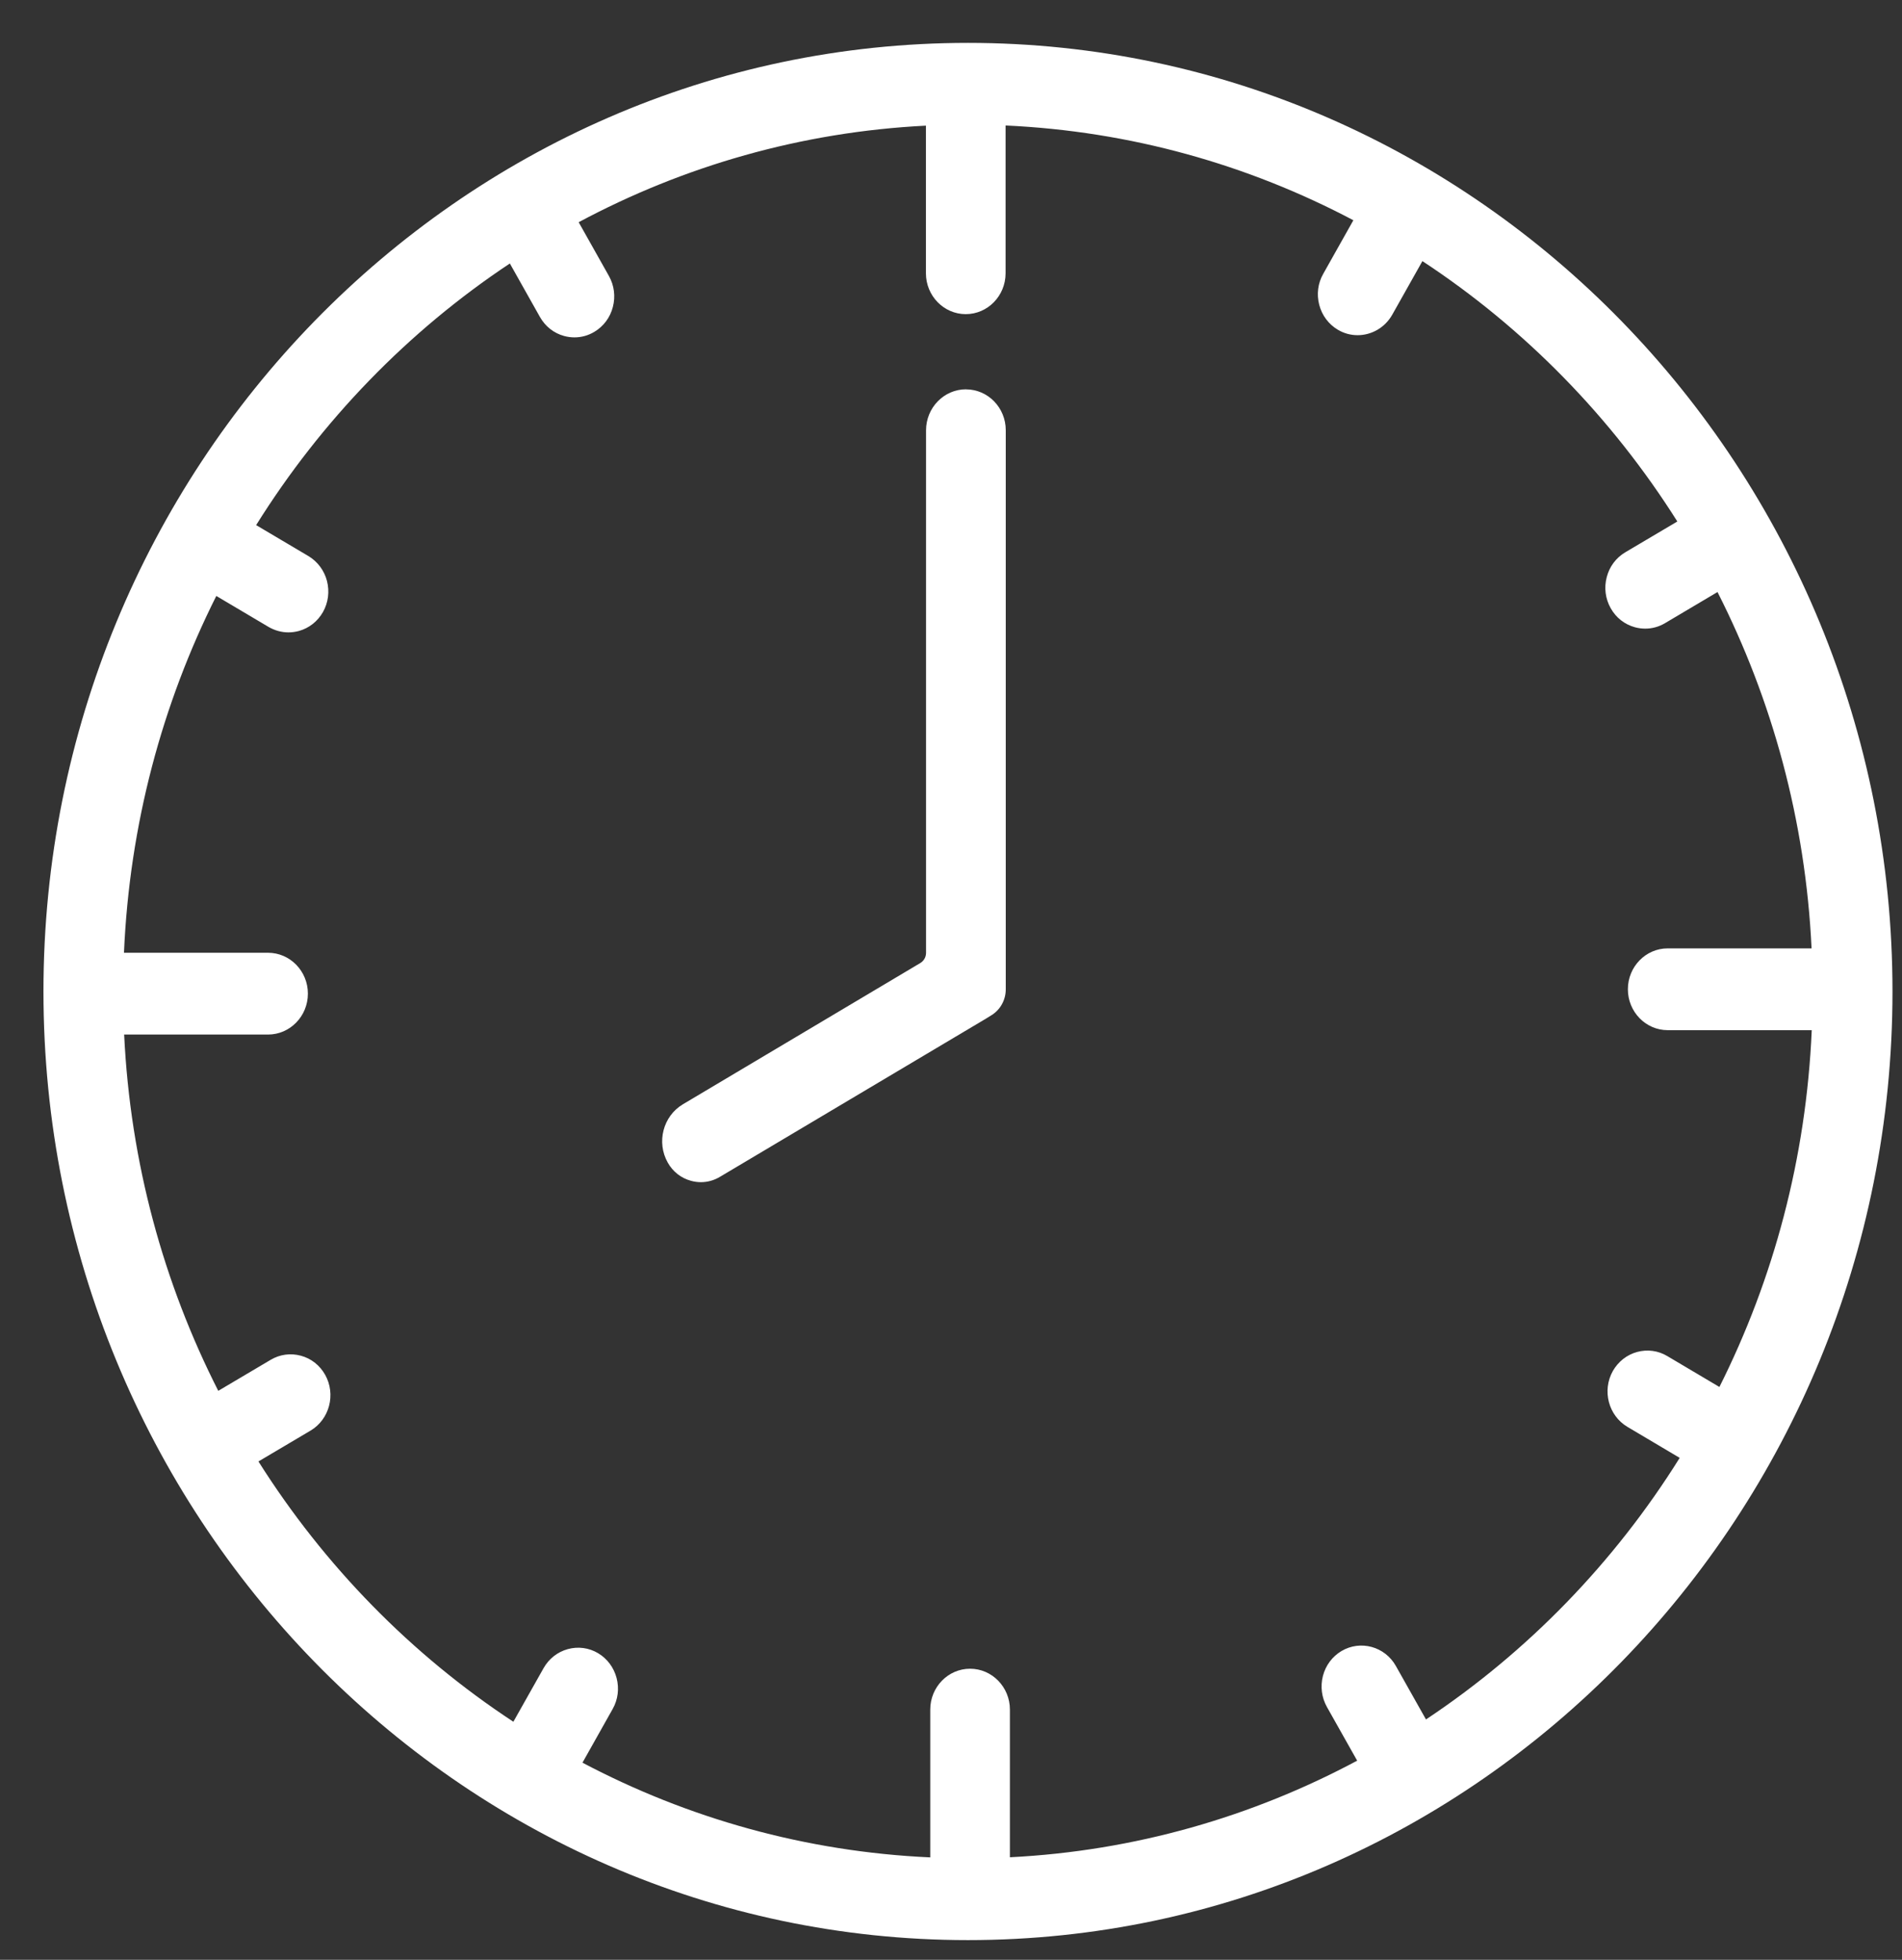
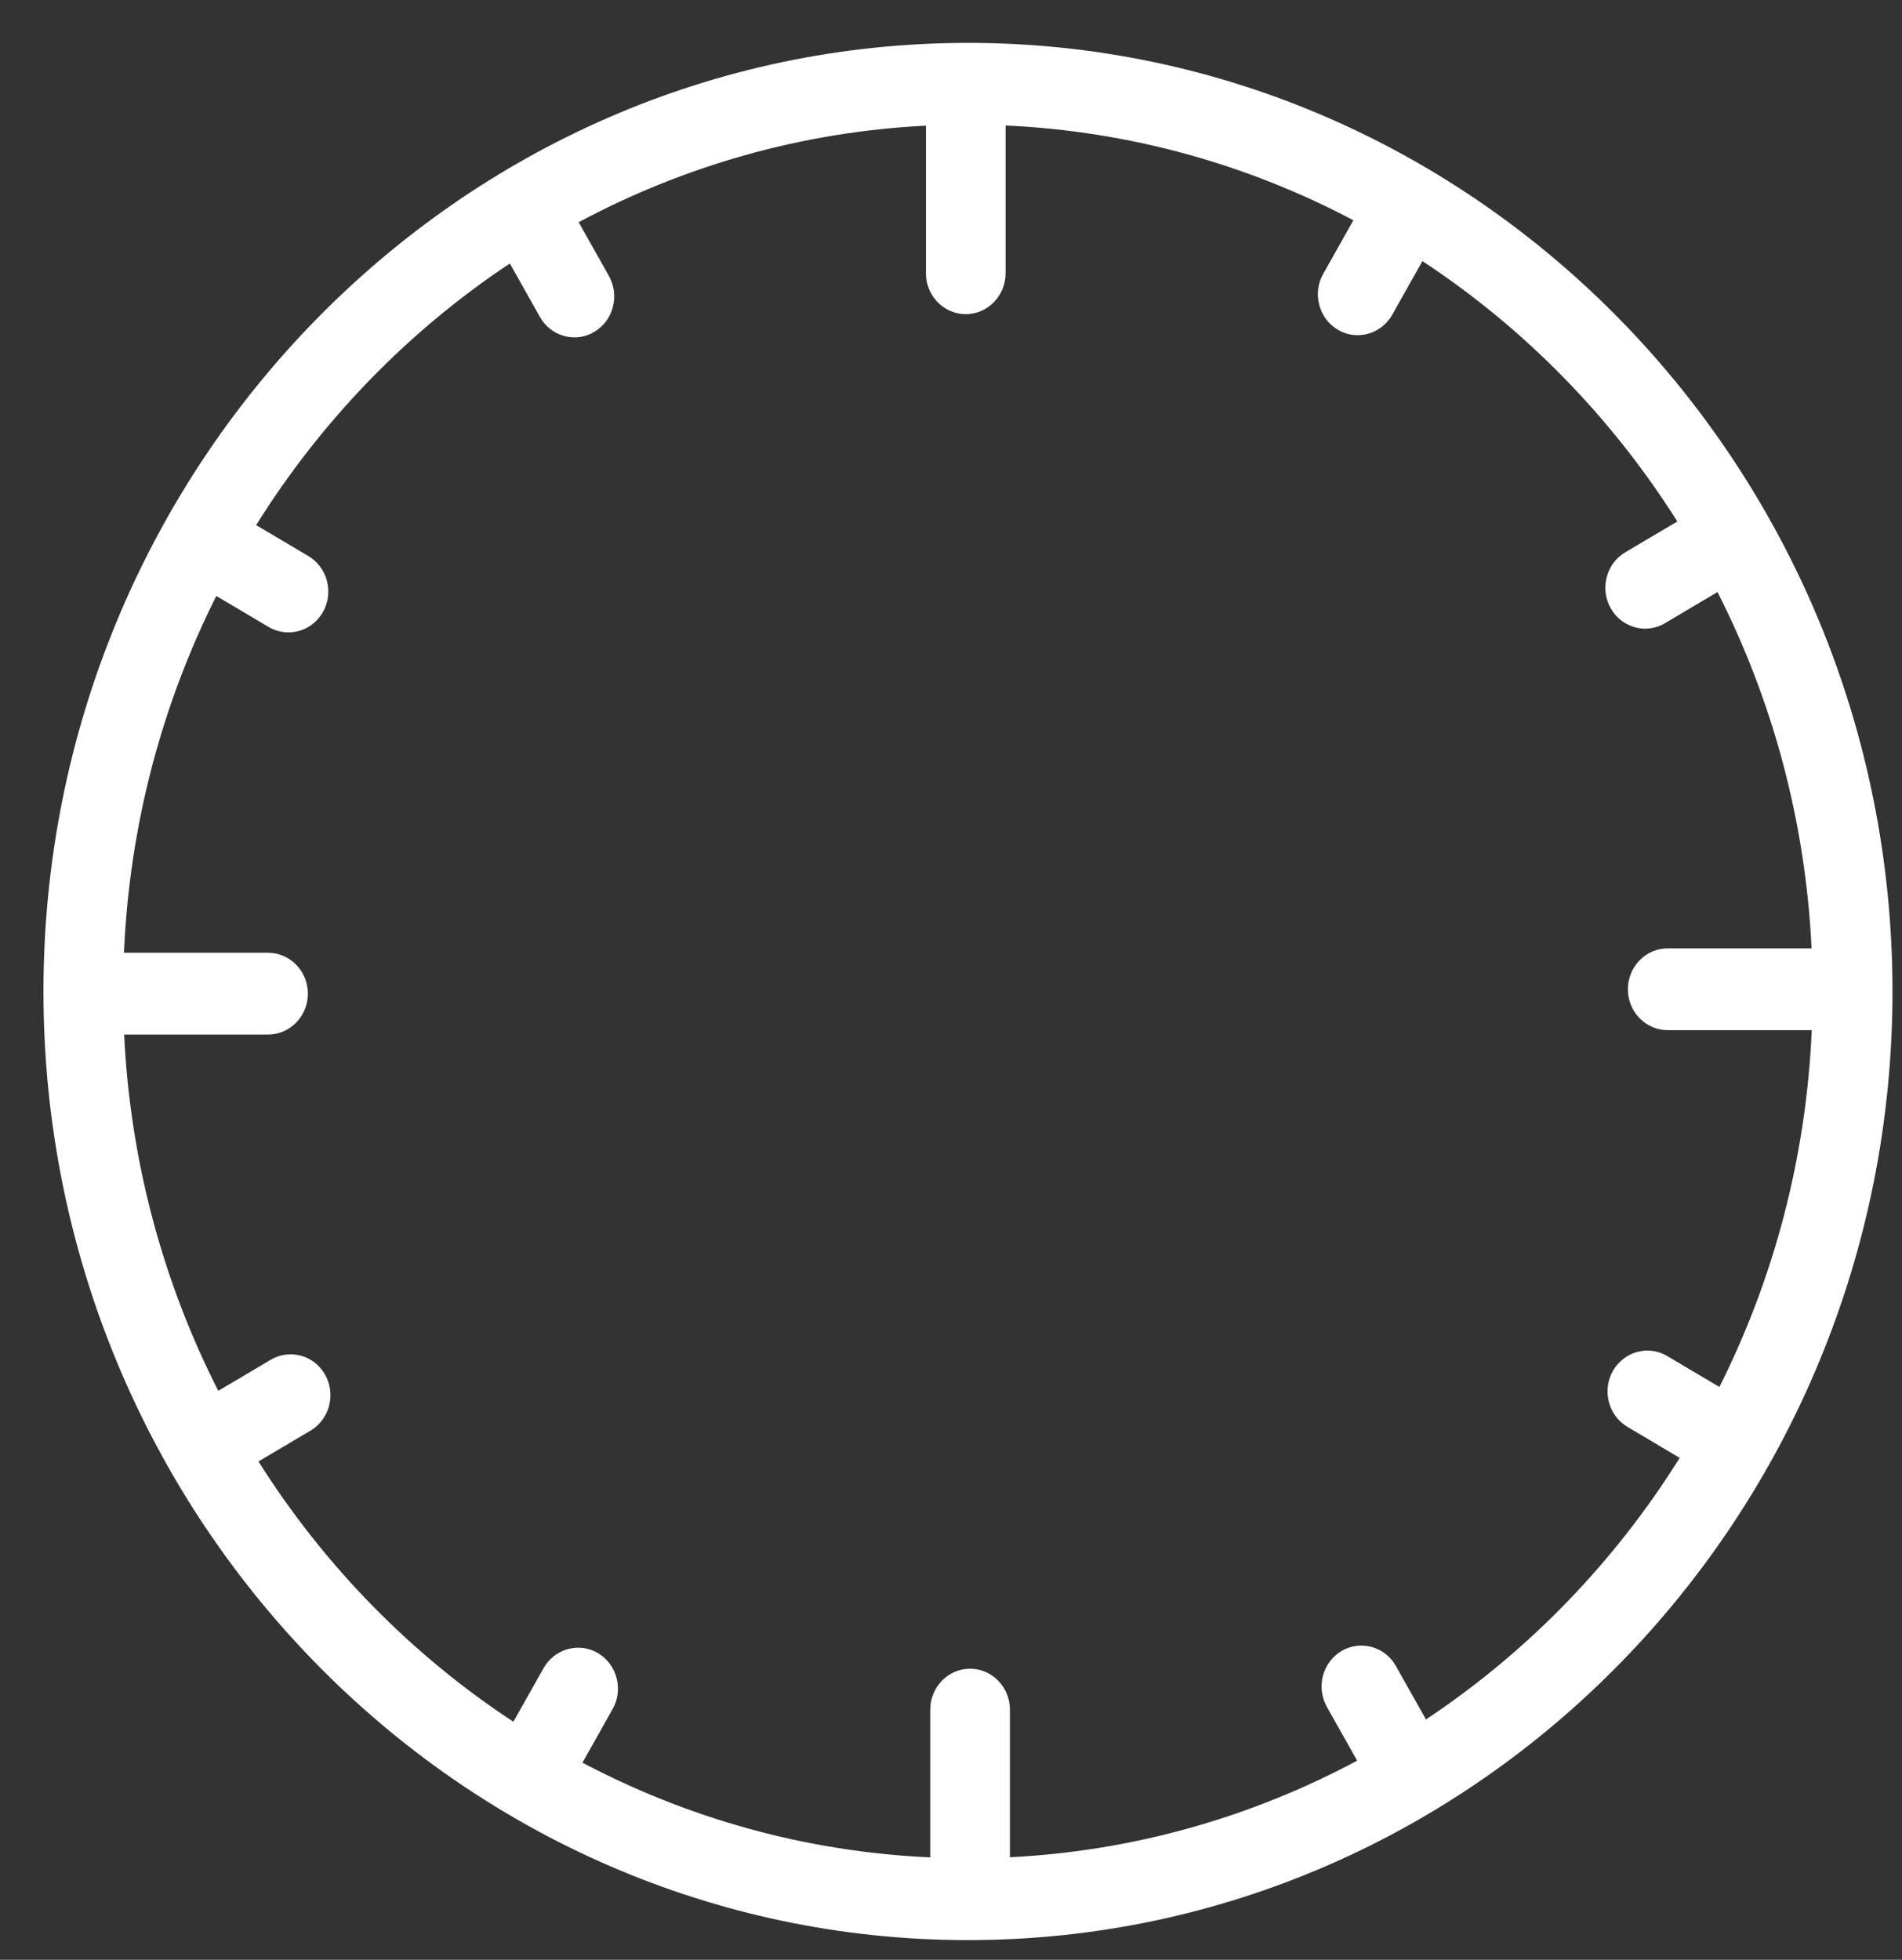
<svg xmlns="http://www.w3.org/2000/svg" width="33" height="34" viewBox="0 0 33 34" fill="none">
  <rect x="0" y="0" width="33" height="34" fill="#333333" stroke="none" />
-   <path d="M16.795 0.744C7.951 0.744 0.754 8.126 0.754 17.201C0.754 26.276 7.95 33.658 16.795 33.658C25.64 33.658 32.835 26.276 32.835 17.201C32.835 8.126 25.64 0.744 16.795 0.744ZM28.928 23.526C28.769 23.431 28.582 23.406 28.403 23.455C28.225 23.504 28.076 23.622 27.983 23.785C27.793 24.124 27.906 24.558 28.236 24.754L29.143 25.292C28.009 27.108 26.505 28.658 24.741 29.83L24.219 28.903C24.029 28.564 23.605 28.448 23.275 28.643C23.116 28.738 23.001 28.891 22.953 29.074C22.906 29.257 22.93 29.448 23.022 29.613L23.547 30.545C21.728 31.518 19.686 32.112 17.522 32.221V29.659C17.522 29.268 17.212 28.95 16.831 28.95C16.45 28.95 16.14 29.268 16.14 29.659V32.223C13.974 32.125 11.93 31.543 10.106 30.58L10.629 29.65C10.722 29.486 10.746 29.295 10.698 29.111C10.65 28.929 10.536 28.775 10.376 28.68C10.217 28.586 10.03 28.561 9.851 28.61C9.673 28.659 9.524 28.776 9.431 28.94L8.907 29.87C7.137 28.707 5.626 27.164 4.484 25.354L5.388 24.819C5.718 24.623 5.831 24.189 5.641 23.85C5.548 23.686 5.4 23.568 5.221 23.52C5.043 23.471 4.856 23.496 4.696 23.591L3.787 24.129C2.838 22.262 2.26 20.168 2.154 17.948H4.65C5.032 17.948 5.342 17.63 5.342 17.238C5.342 16.847 5.032 16.529 4.65 16.529H2.151C2.247 14.307 2.814 12.21 3.753 10.339L4.659 10.876C4.766 10.938 4.885 10.971 5.004 10.971C5.064 10.971 5.124 10.963 5.184 10.947C5.362 10.898 5.511 10.781 5.604 10.617C5.696 10.453 5.72 10.262 5.673 10.078C5.625 9.896 5.51 9.742 5.351 9.647L4.444 9.11C5.578 7.294 7.082 5.743 8.846 4.571L9.368 5.499C9.46 5.662 9.609 5.781 9.788 5.829C9.847 5.845 9.908 5.853 9.967 5.853C10.088 5.853 10.205 5.821 10.312 5.757C10.471 5.662 10.586 5.51 10.633 5.326C10.681 5.144 10.657 4.952 10.565 4.788L10.04 3.855C11.859 2.882 13.901 2.288 16.065 2.18V4.741C16.065 5.132 16.375 5.45 16.756 5.45C17.137 5.45 17.447 5.132 17.447 4.741V2.177C19.613 2.276 21.657 2.857 23.481 3.821L22.958 4.751C22.865 4.914 22.841 5.106 22.889 5.289C22.937 5.472 23.051 5.625 23.211 5.72C23.319 5.785 23.438 5.815 23.555 5.815C23.794 5.815 24.027 5.687 24.155 5.461L24.679 4.53C26.449 5.693 27.96 7.237 29.102 9.047L28.198 9.582C28.039 9.677 27.924 9.829 27.877 10.013C27.829 10.195 27.853 10.387 27.946 10.552C28.038 10.716 28.187 10.833 28.366 10.882C28.425 10.898 28.486 10.906 28.545 10.906C28.665 10.906 28.783 10.874 28.89 10.81L29.799 10.271C30.747 12.138 31.326 14.233 31.431 16.453H28.935C28.554 16.453 28.244 16.771 28.244 17.162C28.244 17.554 28.554 17.872 28.935 17.872H31.434C31.338 20.093 30.771 22.191 29.832 24.062L28.926 23.525L28.928 23.526Z" fill="white" />
-   <path d="M16.76 6.754C16.378 6.754 16.067 7.073 16.067 7.466V16.531C16.067 16.604 16.029 16.671 15.966 16.708L11.848 19.158C11.504 19.363 11.386 19.817 11.586 20.17C11.674 20.327 11.817 20.439 11.988 20.485C12.045 20.501 12.103 20.509 12.16 20.509C12.275 20.509 12.388 20.478 12.49 20.417L17.108 17.671L17.206 17.61C17.357 17.516 17.45 17.346 17.45 17.165V7.463C17.45 7.073 17.141 6.755 16.76 6.755V6.754Z" fill="white" />
+   <path d="M16.795 0.744C7.951 0.744 0.754 8.126 0.754 17.201C0.754 26.276 7.95 33.658 16.795 33.658C25.64 33.658 32.835 26.276 32.835 17.201C32.835 8.126 25.64 0.744 16.795 0.744ZM28.928 23.526C28.769 23.431 28.582 23.406 28.403 23.455C28.225 23.504 28.076 23.622 27.983 23.785C27.793 24.124 27.906 24.558 28.236 24.754L29.143 25.292C28.009 27.108 26.505 28.658 24.741 29.83L24.219 28.903C24.029 28.564 23.605 28.448 23.275 28.643C23.116 28.738 23.001 28.891 22.953 29.074C22.906 29.257 22.93 29.448 23.022 29.613L23.547 30.545C21.728 31.518 19.686 32.112 17.522 32.221V29.659C17.522 29.268 17.212 28.95 16.831 28.95C16.45 28.95 16.14 29.268 16.14 29.659V32.223C13.974 32.125 11.93 31.543 10.106 30.58L10.629 29.65C10.722 29.486 10.746 29.295 10.698 29.111C10.65 28.929 10.536 28.775 10.376 28.68C10.217 28.586 10.03 28.561 9.851 28.61C9.673 28.659 9.524 28.776 9.431 28.94L8.907 29.87C7.137 28.707 5.626 27.164 4.484 25.354L5.388 24.819C5.718 24.623 5.831 24.189 5.641 23.85C5.548 23.686 5.4 23.568 5.221 23.52C5.043 23.471 4.856 23.496 4.696 23.591L3.787 24.129C2.838 22.262 2.26 20.168 2.154 17.948H4.65C5.032 17.948 5.342 17.63 5.342 17.238C5.342 16.847 5.032 16.529 4.65 16.529H2.151C2.247 14.307 2.814 12.21 3.753 10.339L4.659 10.876C4.766 10.938 4.885 10.971 5.004 10.971C5.064 10.971 5.124 10.963 5.184 10.947C5.362 10.898 5.511 10.781 5.604 10.617C5.696 10.453 5.72 10.262 5.673 10.078C5.625 9.896 5.51 9.742 5.351 9.647L4.444 9.11C5.578 7.294 7.082 5.743 8.846 4.571L9.368 5.499C9.46 5.662 9.609 5.781 9.788 5.829C9.847 5.845 9.908 5.853 9.967 5.853C10.088 5.853 10.205 5.821 10.312 5.757C10.471 5.662 10.586 5.51 10.633 5.326C10.681 5.144 10.657 4.952 10.565 4.788L10.04 3.855C11.859 2.882 13.901 2.288 16.065 2.18V4.741C16.065 5.132 16.375 5.45 16.756 5.45C17.137 5.45 17.447 5.132 17.447 4.741V2.177C19.613 2.276 21.657 2.857 23.481 3.821L22.958 4.751C22.865 4.914 22.841 5.106 22.889 5.289C22.937 5.472 23.051 5.625 23.211 5.72C23.319 5.785 23.438 5.815 23.555 5.815C23.794 5.815 24.027 5.687 24.155 5.461L24.679 4.53C26.449 5.693 27.96 7.237 29.102 9.047L28.198 9.582C28.039 9.677 27.924 9.829 27.877 10.013C27.829 10.195 27.853 10.387 27.946 10.552C28.038 10.716 28.187 10.833 28.366 10.882C28.425 10.898 28.486 10.906 28.545 10.906C28.665 10.906 28.783 10.874 28.89 10.81L29.799 10.271C30.747 12.138 31.326 14.233 31.431 16.453H28.935C28.554 16.453 28.244 16.771 28.244 17.162C28.244 17.554 28.554 17.872 28.935 17.872H31.434C31.338 20.093 30.771 22.191 29.832 24.062L28.926 23.525Z" fill="white" />
</svg>